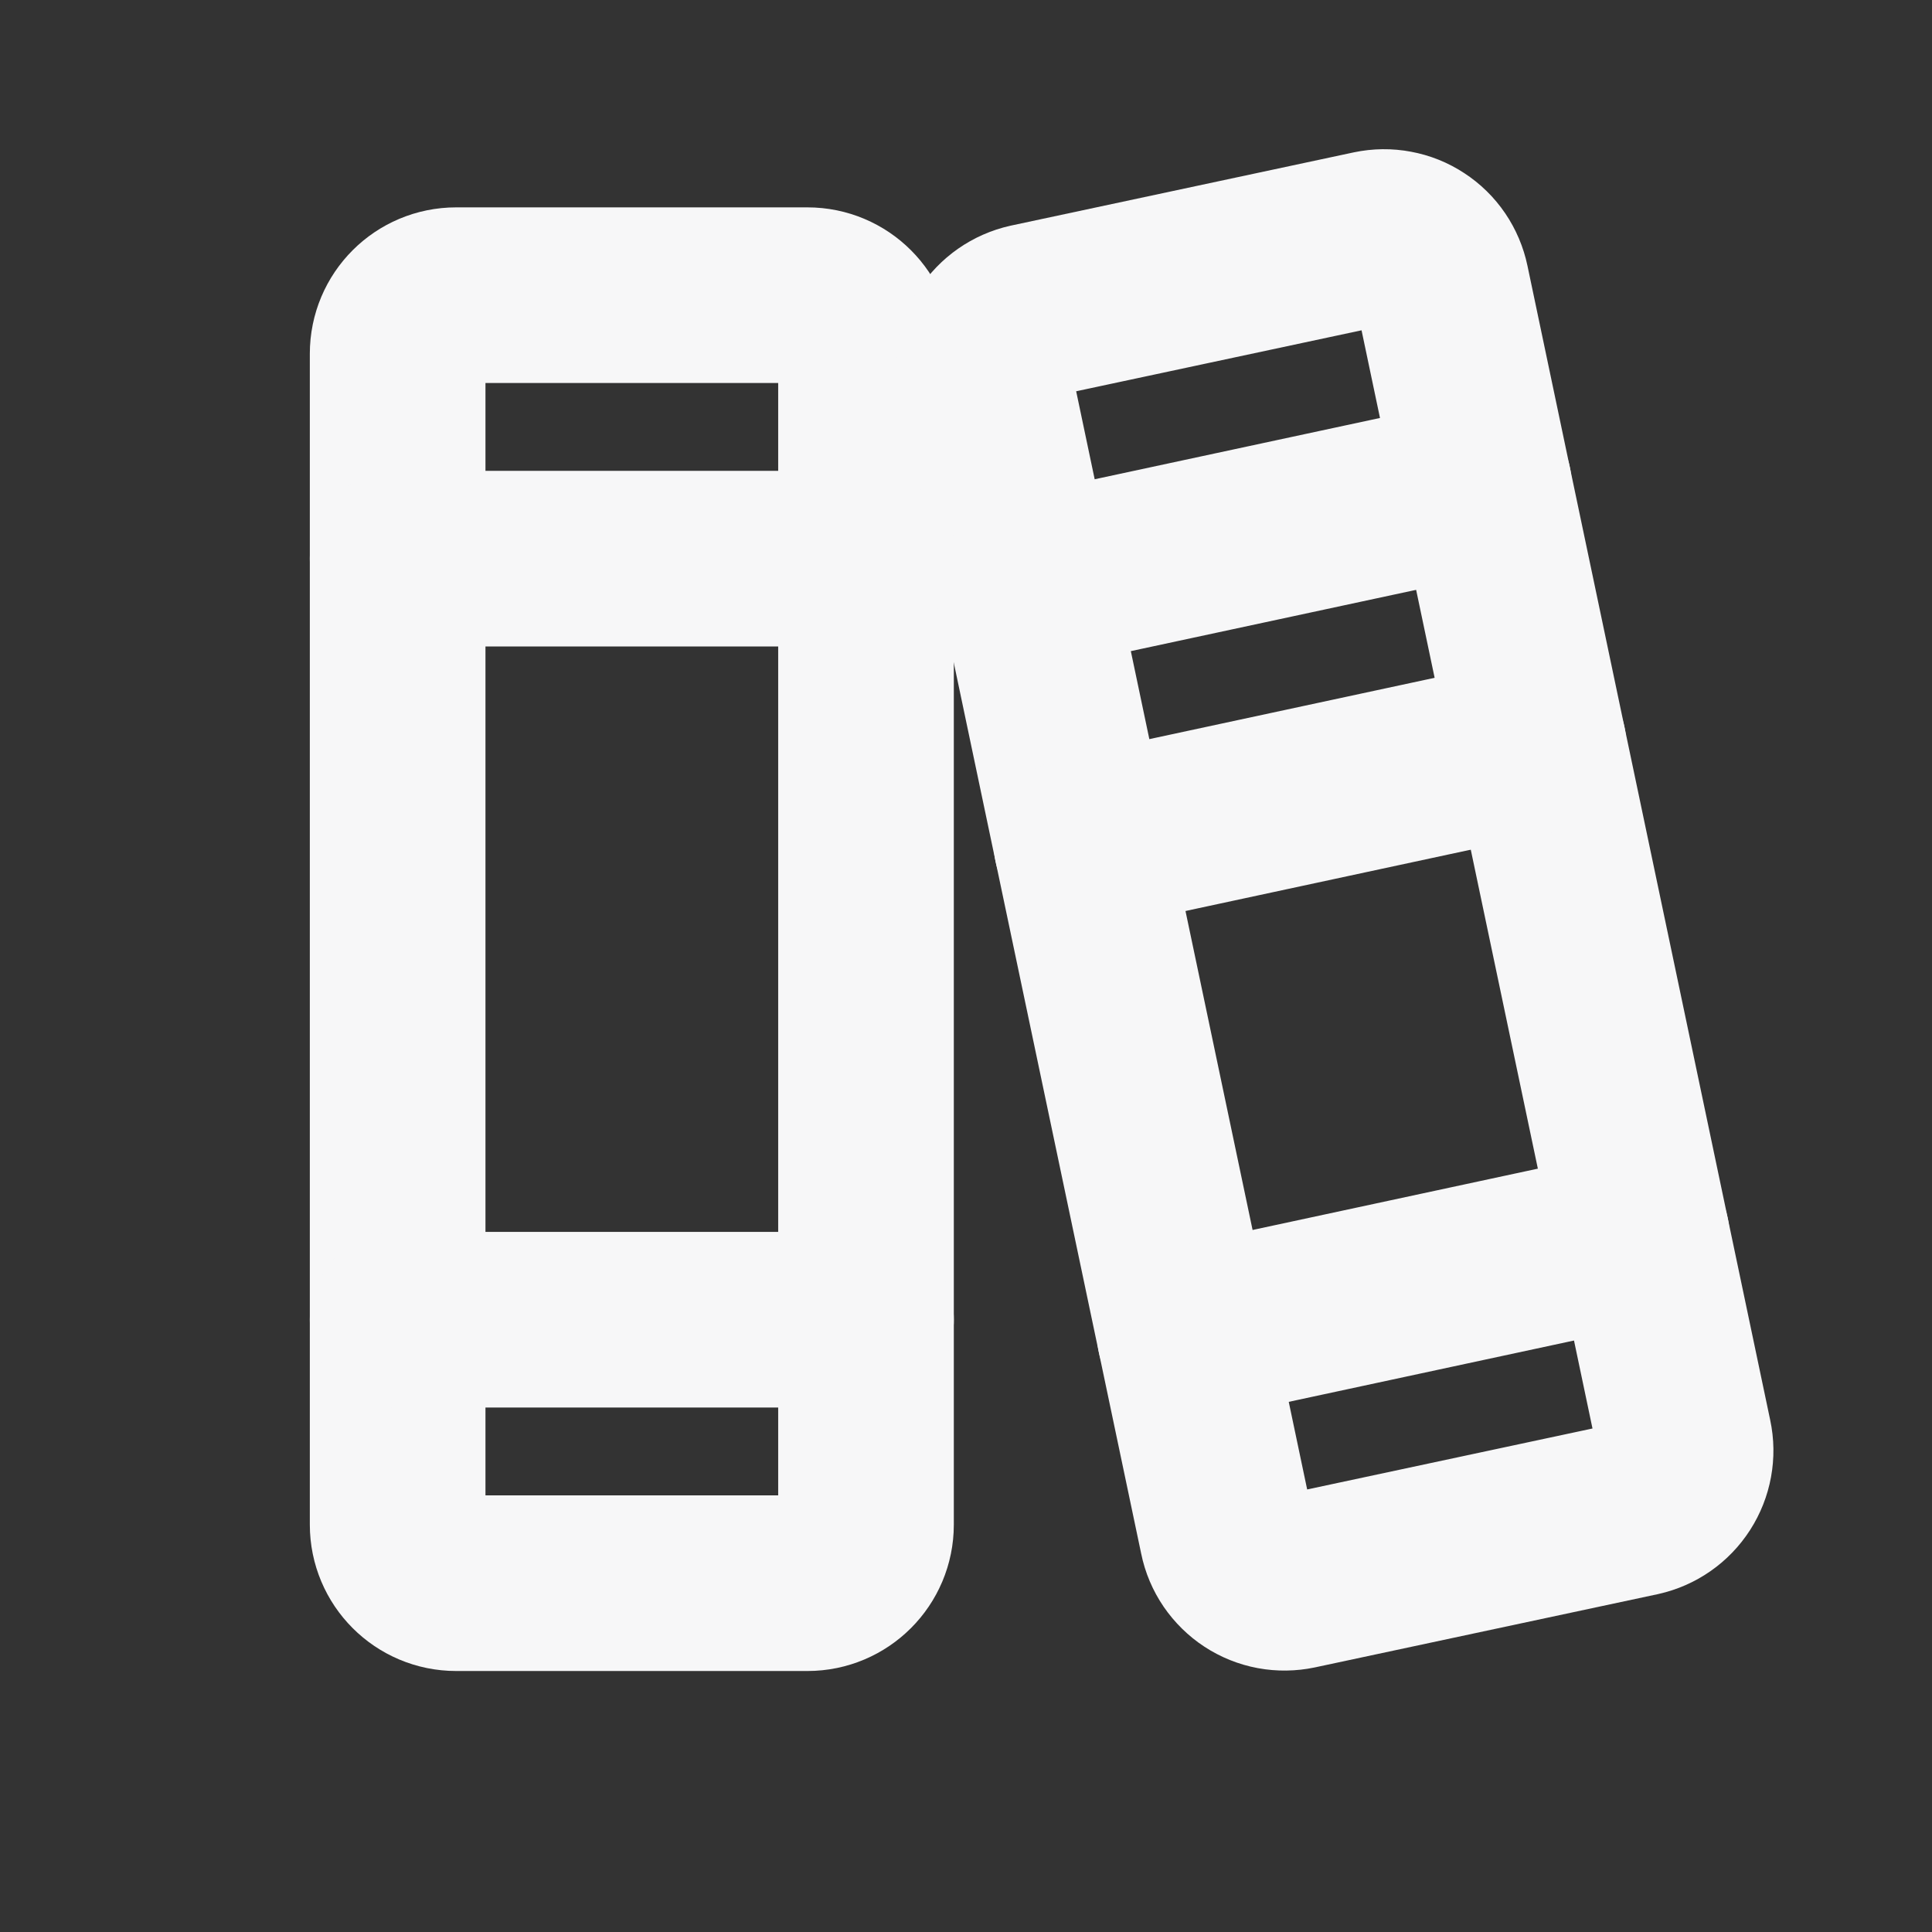
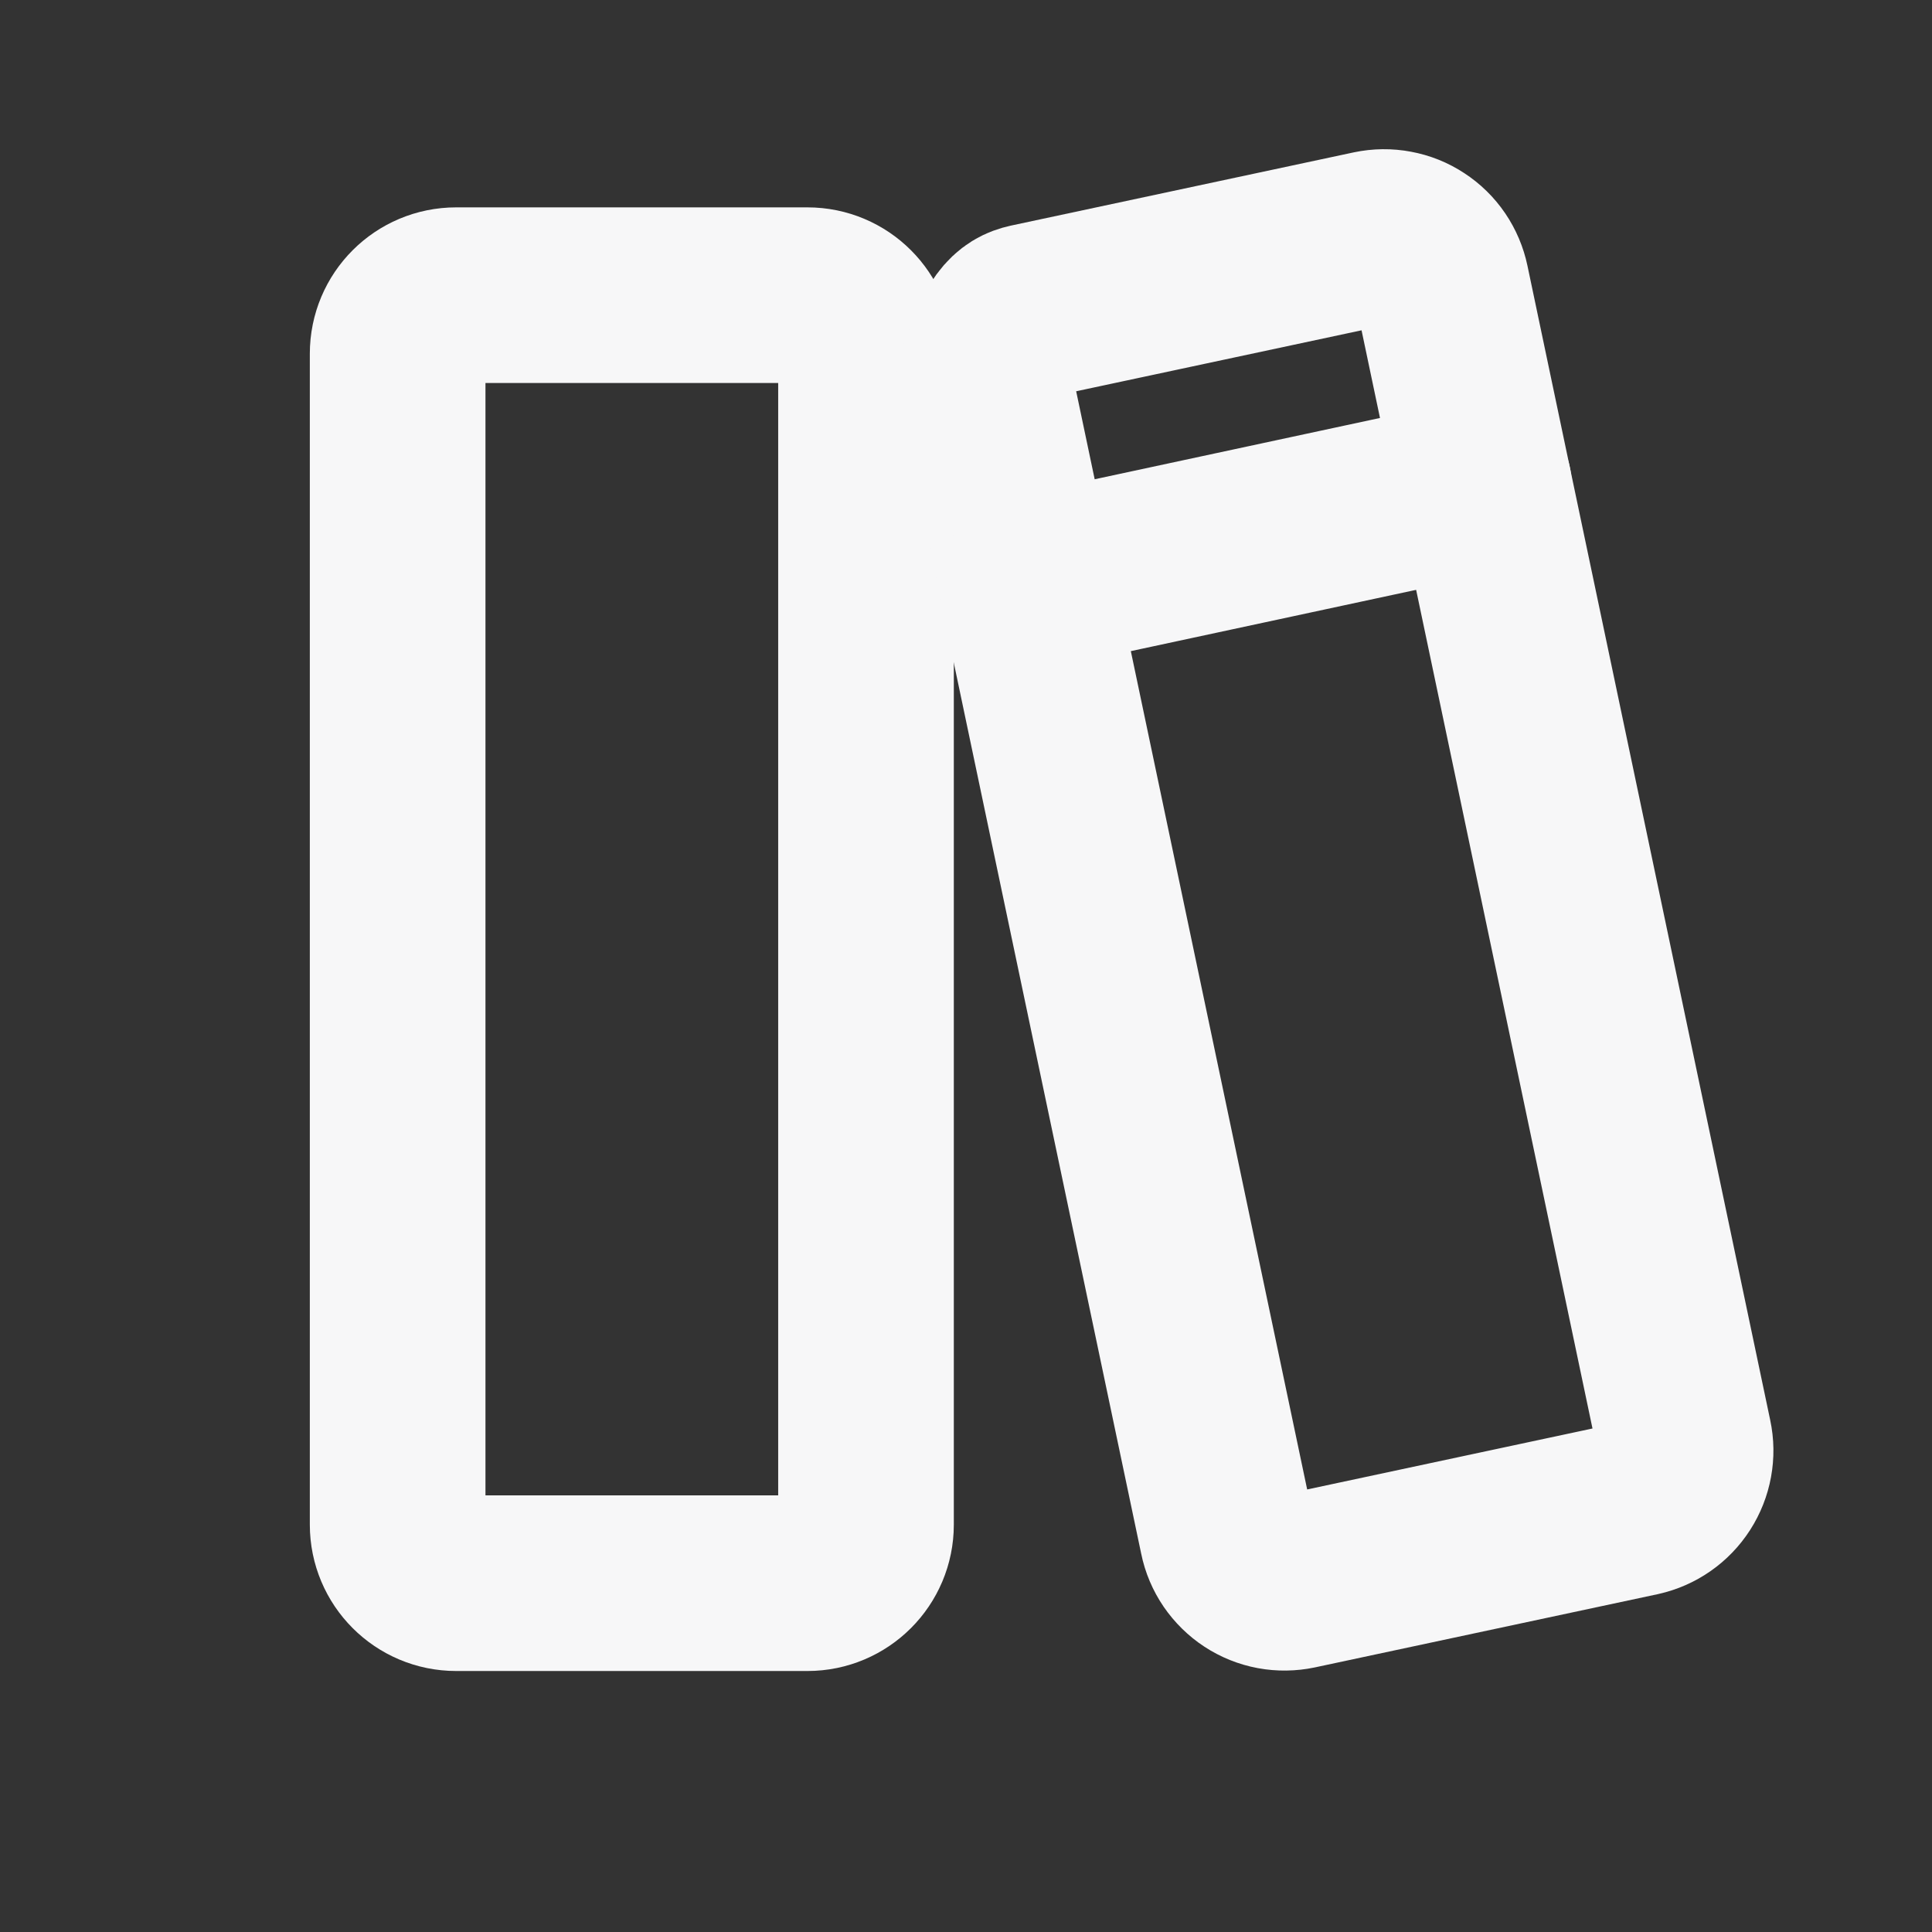
<svg xmlns="http://www.w3.org/2000/svg" width="33" height="33" viewBox="0 0 33 33" fill="none">
  <rect x="0" y="0" width="33" height="33" fill="#333333" stroke="none" />
  <g clip-path="url(#clip0_6_17)">
    <path d="M13.792 5.042H7.792C7.239 5.042 6.792 5.489 6.792 6.042V26.042C6.792 26.594 7.239 27.042 7.792 27.042H13.792C14.344 27.042 14.792 26.594 14.792 26.042V6.042C14.792 5.489 14.344 5.042 13.792 5.042Z" stroke="#F7F7F8" stroke-width="3" stroke-linecap="round" stroke-linejoin="round" />
-     <path d="M28 25.763L22.149 27.013C22.02 27.04 21.887 27.042 21.757 27.018C21.628 26.994 21.504 26.944 21.394 26.872C21.284 26.8 21.189 26.706 21.114 26.597C21.04 26.488 20.988 26.366 20.962 26.237L16.814 6.517C16.758 6.256 16.808 5.984 16.952 5.76C17.096 5.536 17.323 5.378 17.583 5.32L23.434 4.07C23.563 4.043 23.696 4.041 23.826 4.066C23.956 4.09 24.079 4.139 24.189 4.212C24.3 4.284 24.395 4.377 24.469 4.486C24.543 4.595 24.595 4.718 24.622 4.847L28.769 24.567C28.825 24.827 28.775 25.099 28.631 25.323C28.487 25.547 28.261 25.705 28 25.763Z" stroke="#F7F7F8" stroke-width="3" stroke-linecap="round" stroke-linejoin="round" />
-     <path d="M6.792 9.542H14.792" stroke="#F7F7F8" stroke-width="3" stroke-linecap="round" stroke-linejoin="round" />
-     <path d="M6.792 22.542H14.792" stroke="#F7F7F8" stroke-width="3" stroke-linecap="round" stroke-linejoin="round" />
+     <path d="M28 25.763L22.149 27.013C22.02 27.04 21.887 27.042 21.757 27.018C21.628 26.994 21.504 26.944 21.394 26.872C21.284 26.8 21.189 26.706 21.114 26.597C21.04 26.488 20.988 26.366 20.962 26.237L16.814 6.517C17.096 5.536 17.323 5.378 17.583 5.32L23.434 4.07C23.563 4.043 23.696 4.041 23.826 4.066C23.956 4.09 24.079 4.139 24.189 4.212C24.3 4.284 24.395 4.377 24.469 4.486C24.543 4.595 24.595 4.718 24.622 4.847L28.769 24.567C28.825 24.827 28.775 25.099 28.631 25.323C28.487 25.547 28.261 25.705 28 25.763Z" stroke="#F7F7F8" stroke-width="3" stroke-linecap="round" stroke-linejoin="round" />
    <path d="M17.54 9.969L25.347 8.292" stroke="#F7F7F8" stroke-width="3" stroke-linecap="round" stroke-linejoin="round" />
-     <path d="M18.473 14.408L26.28 12.73" stroke="#F7F7F8" stroke-width="3" stroke-linecap="round" stroke-linejoin="round" />
-     <path d="M20.237 22.792L28.043 21.114" stroke="#F7F7F8" stroke-width="3" stroke-linecap="round" stroke-linejoin="round" />
  </g>
  <defs>
    <clipPath id="clip0_6_17">
      <rect width="32" height="32" fill="white" transform="translate(0.792 0.042)" />
    </clipPath>
  </defs>
</svg>